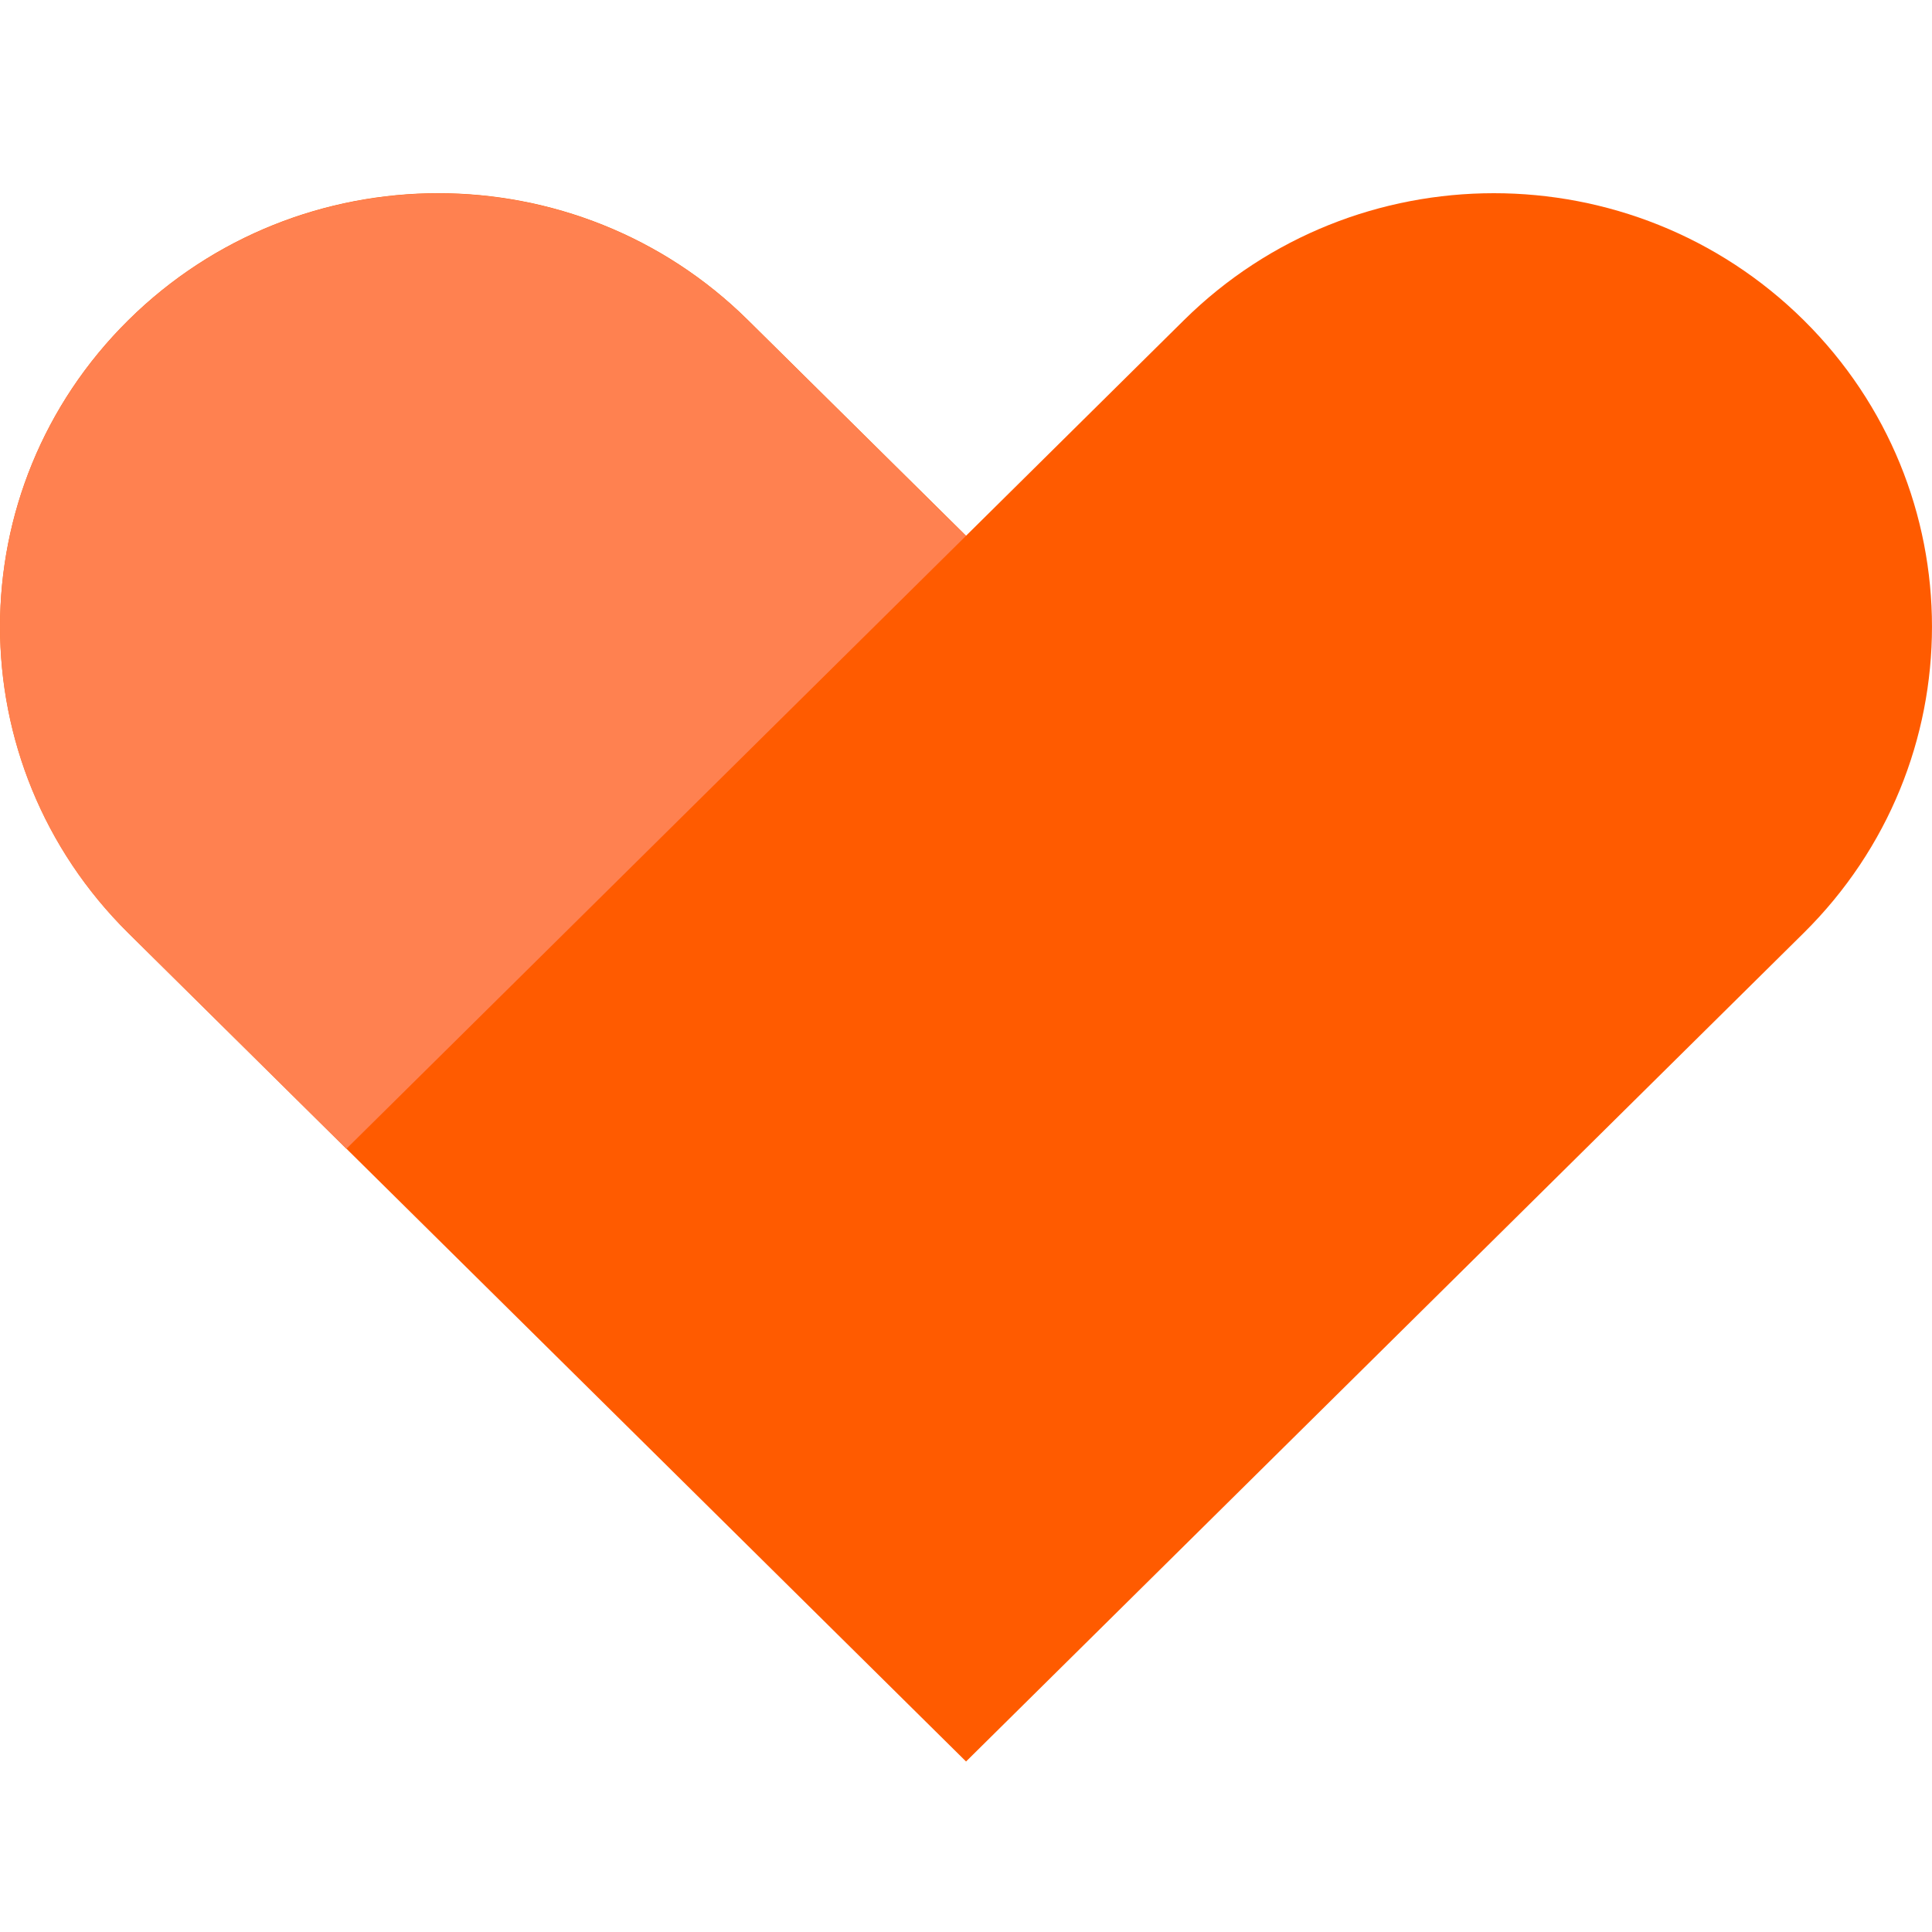
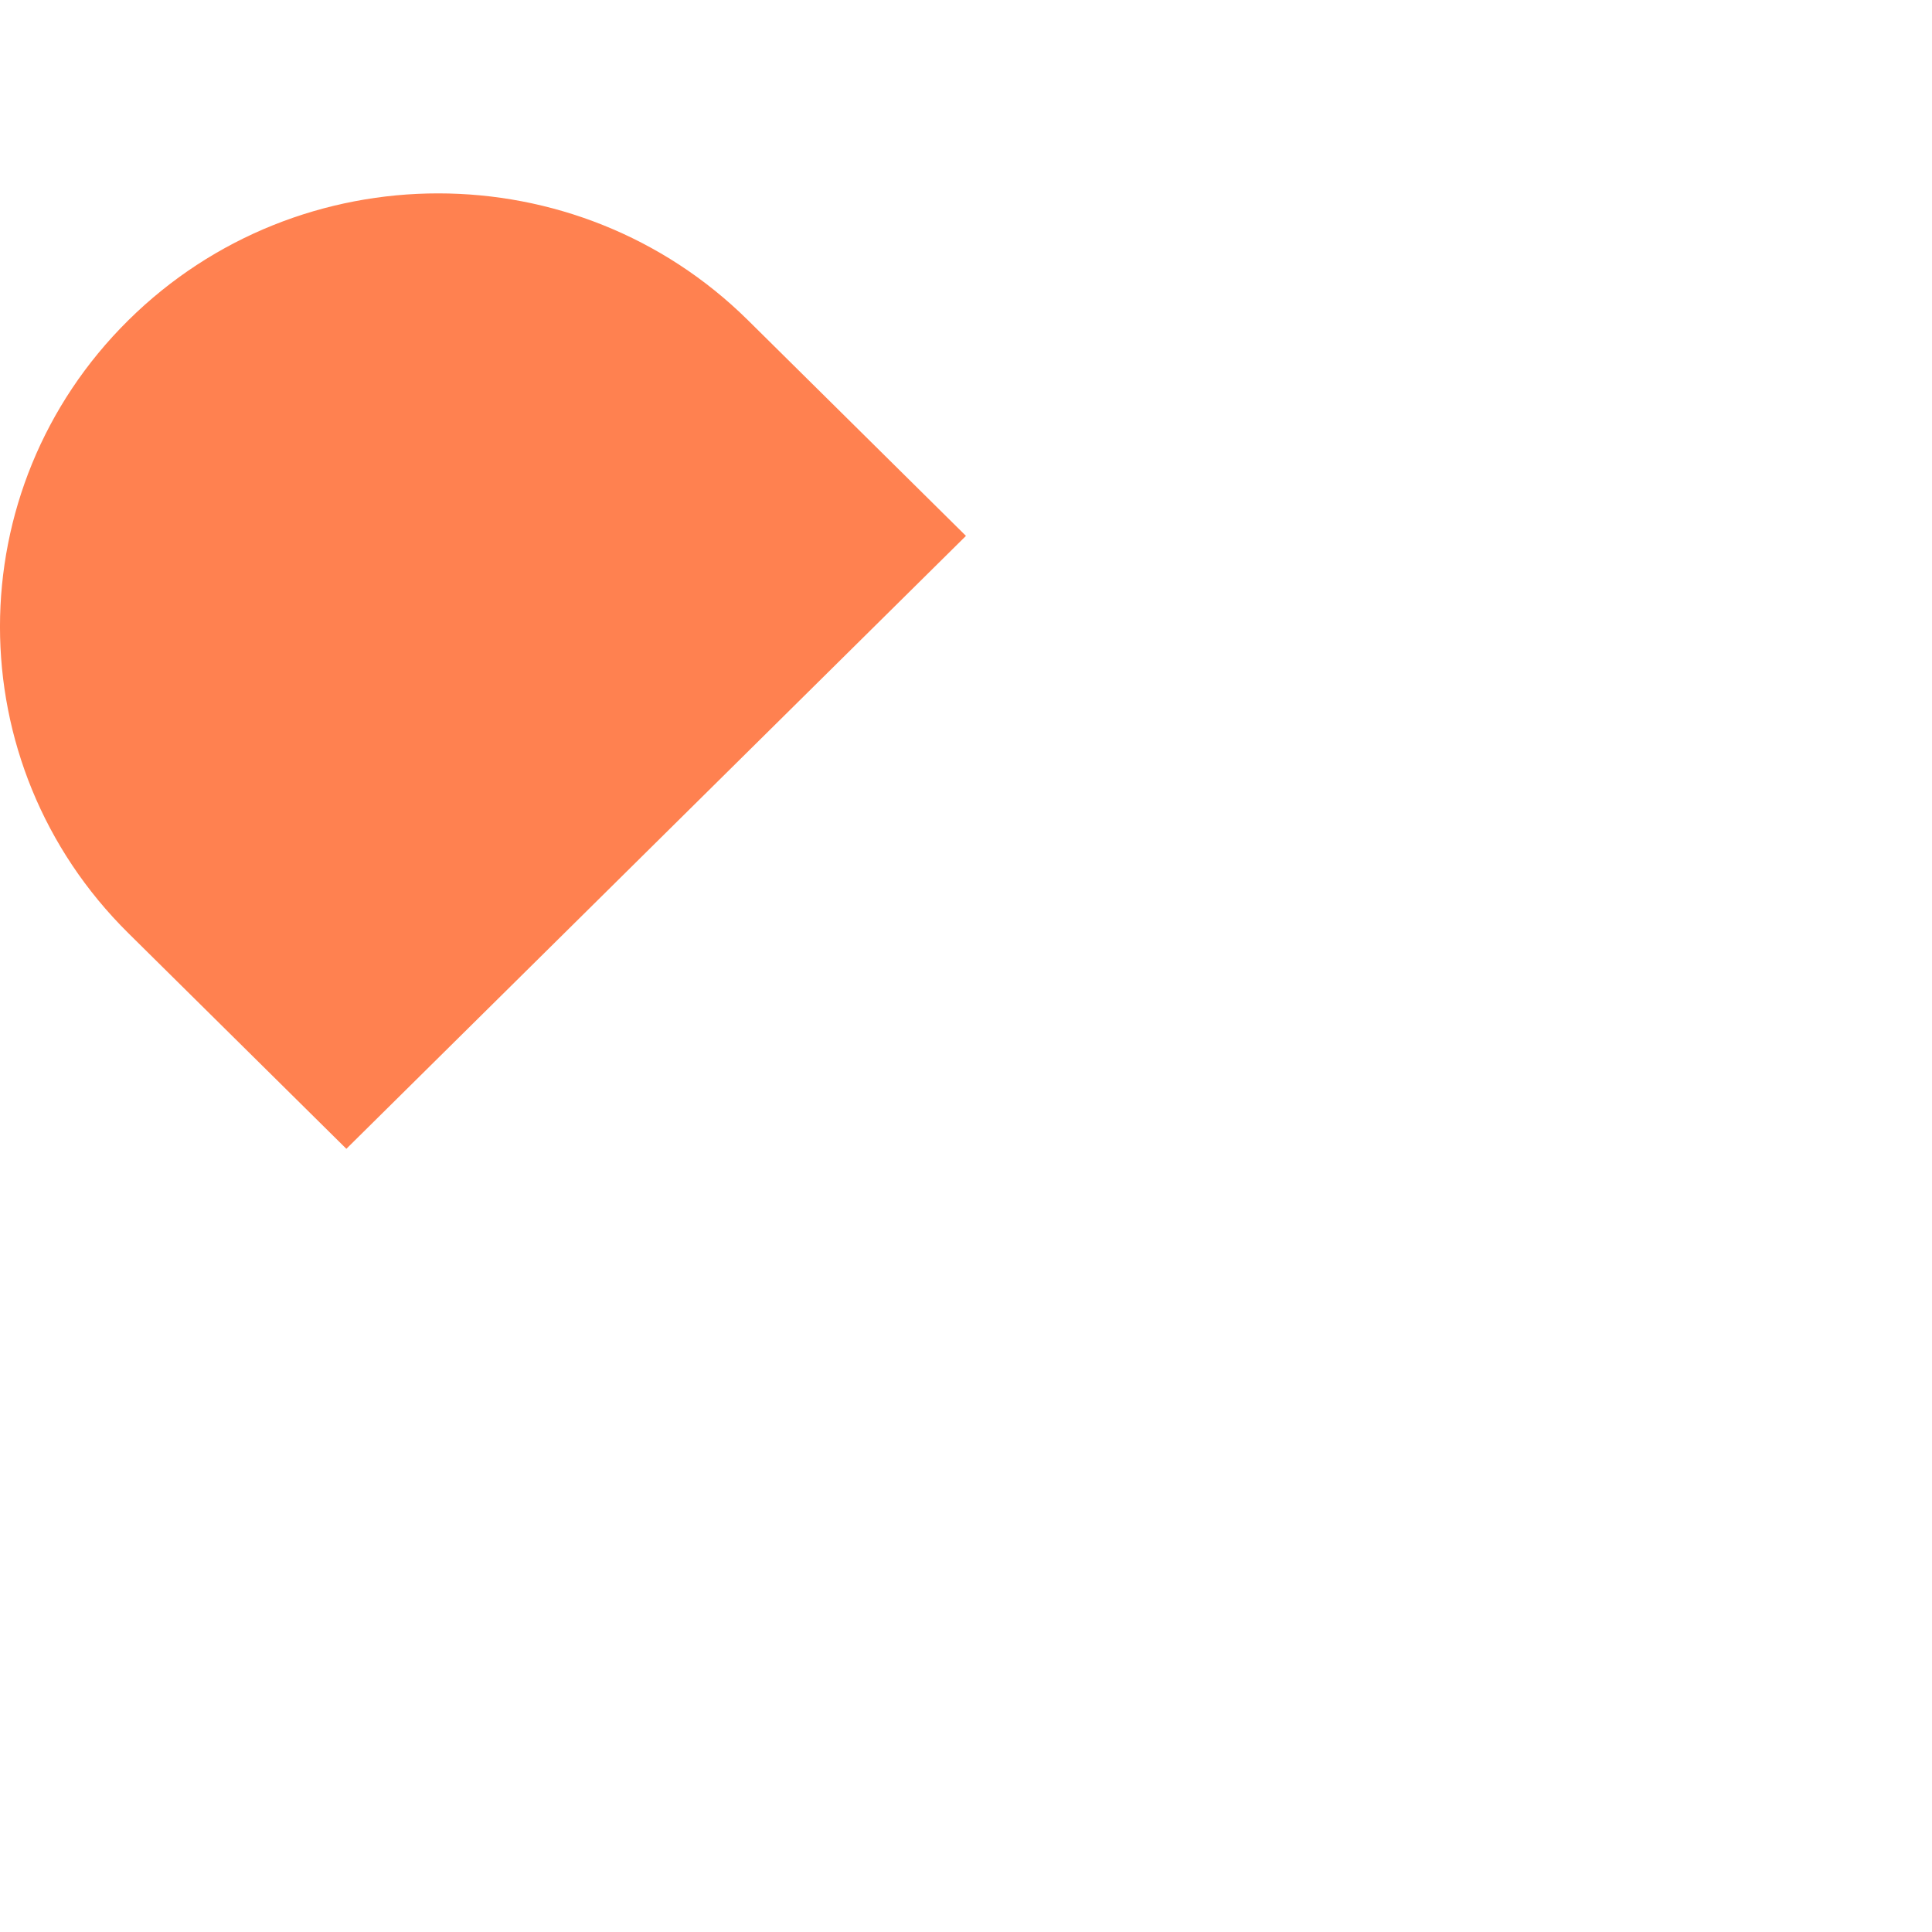
<svg xmlns="http://www.w3.org/2000/svg" width="40" height="40" viewBox="0 0 40 40" fill="none">
-   <path d="M37.343 6.628C33.801 3.124 28.057 3.124 24.513 6.628L20.001 11.092L15.486 6.628C11.944 3.124 6.201 3.124 2.658 6.628C-0.884 10.132 -0.884 15.813 2.658 19.317L7.171 23.781L20.001 36.47L37.343 19.317C40.885 15.813 40.885 10.135 37.343 6.628Z" fill="#FF5B00" />
  <path d="M7.171 23.785L2.657 19.32C-0.886 15.817 -0.886 10.135 2.657 6.631C6.199 3.128 11.944 3.128 15.487 6.631L19.999 11.095L7.171 23.785Z" fill="#FF8150" />
</svg>